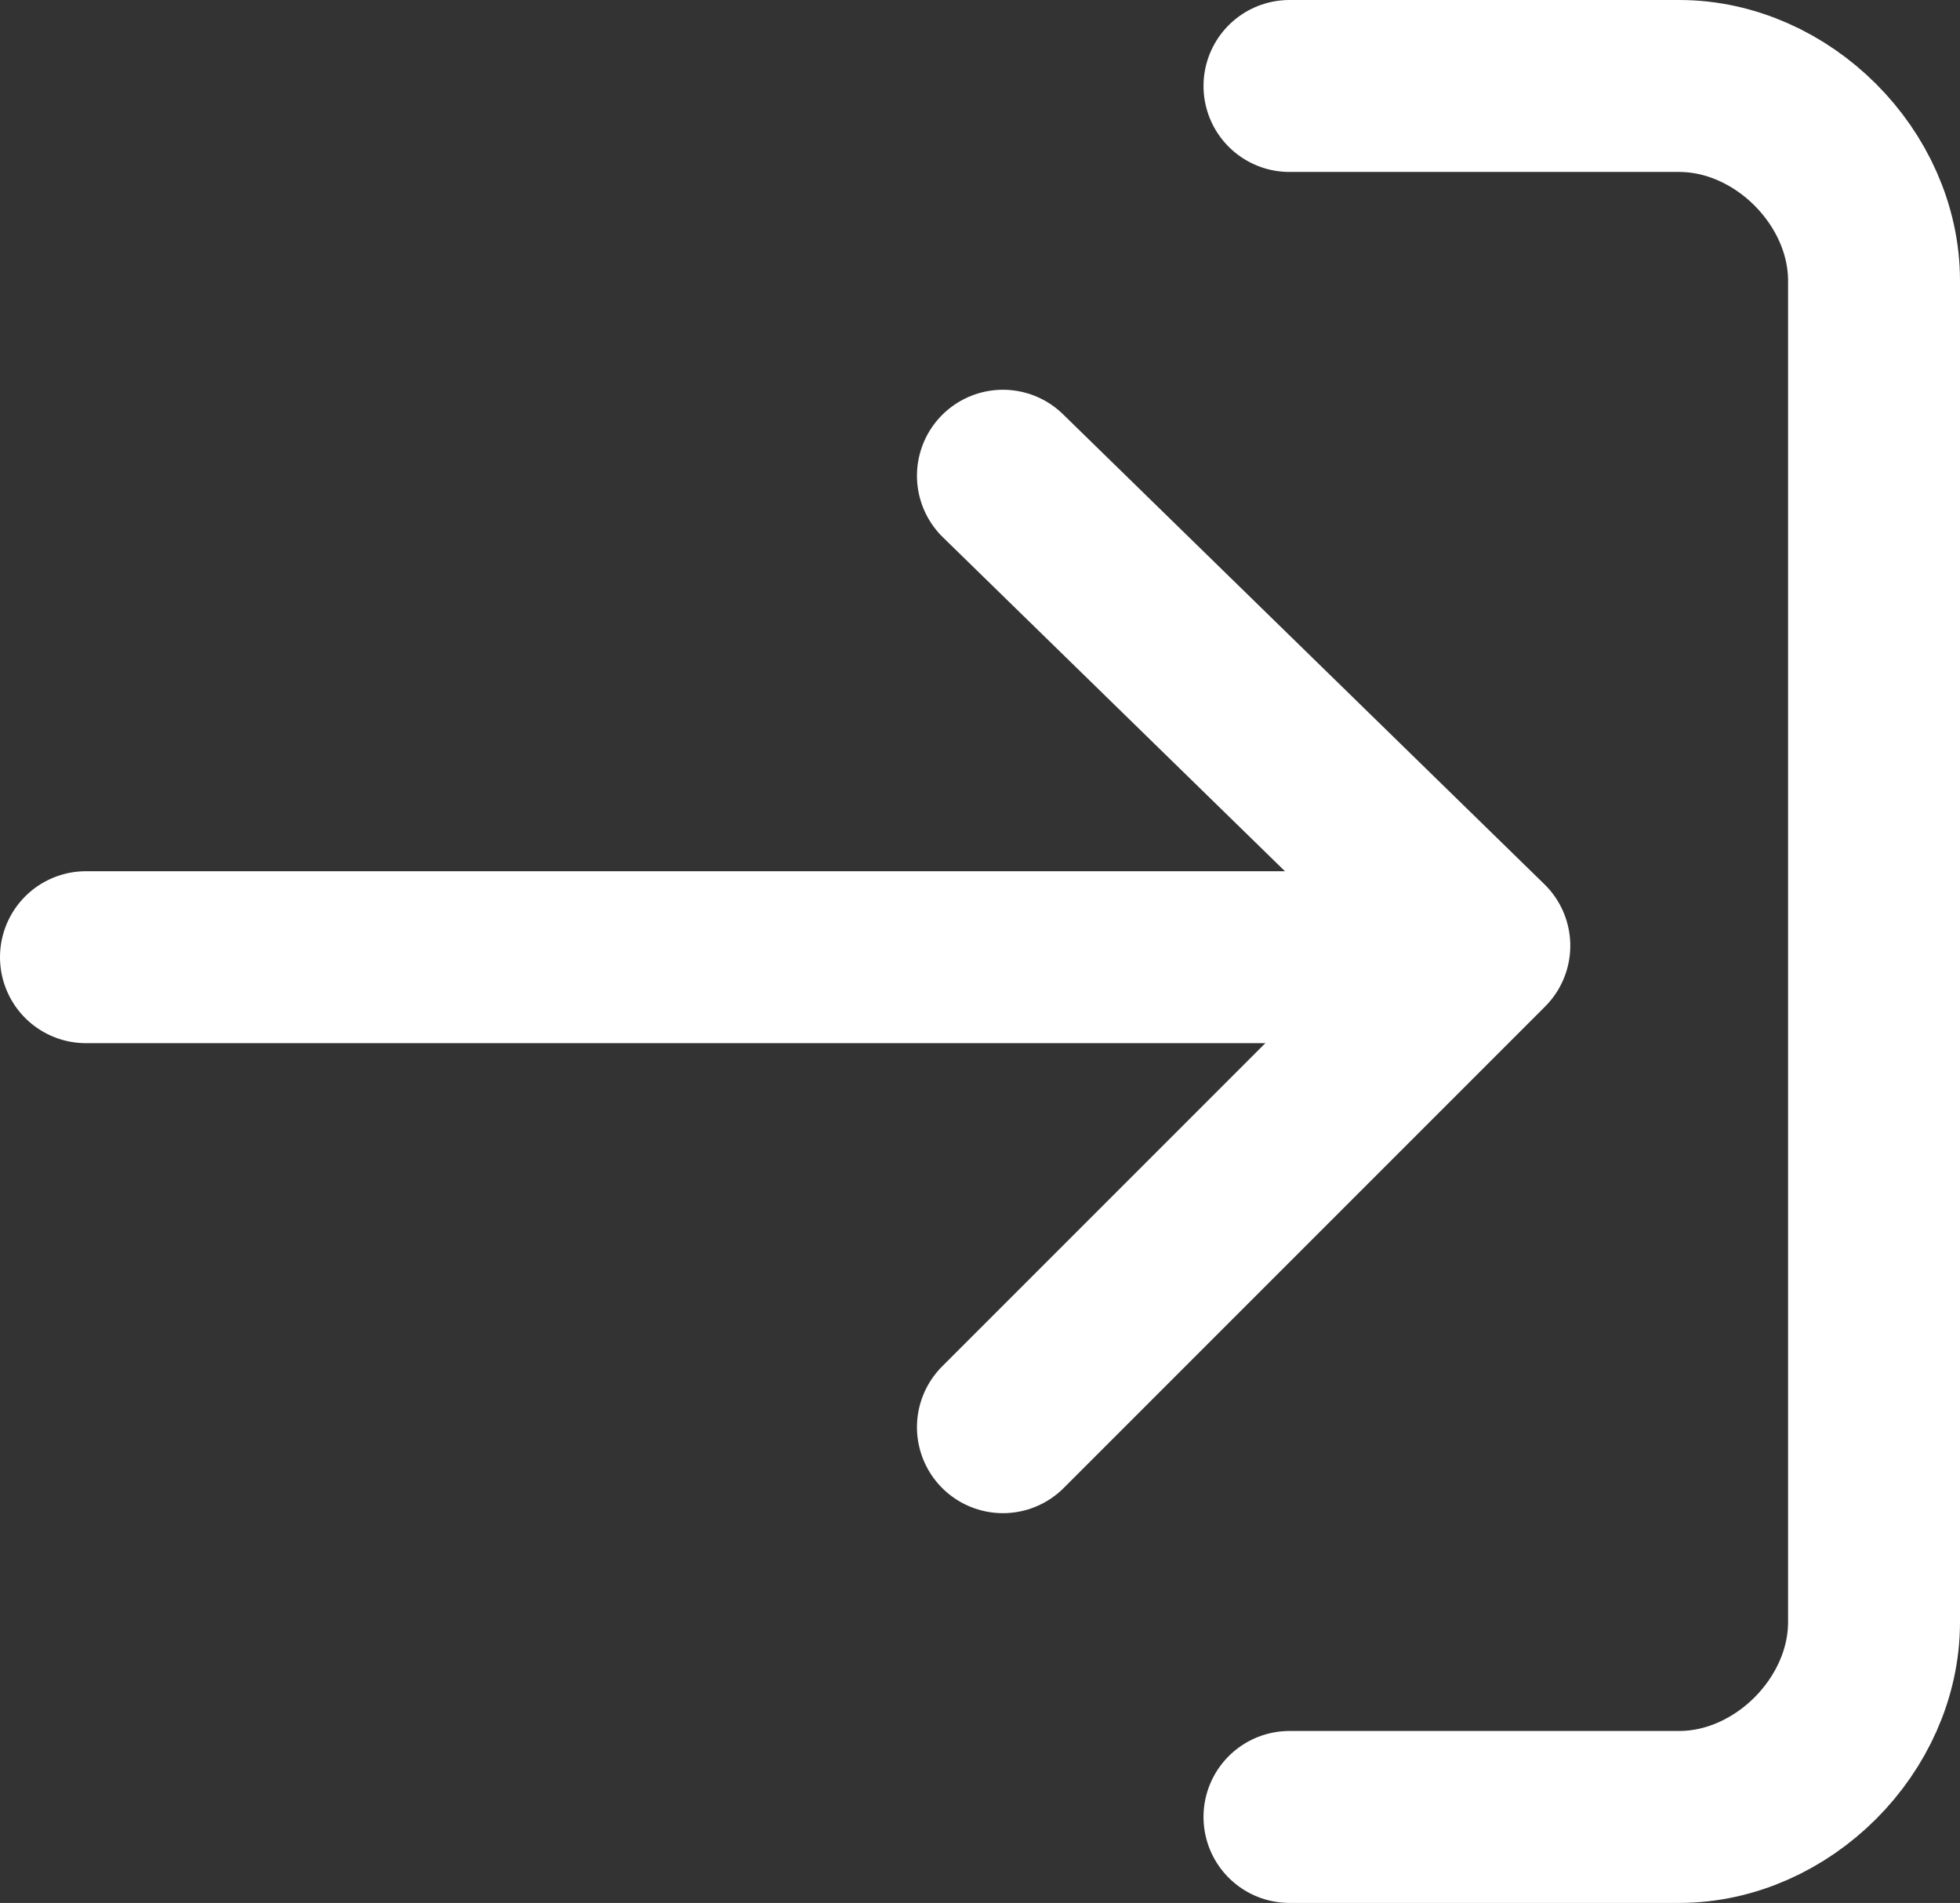
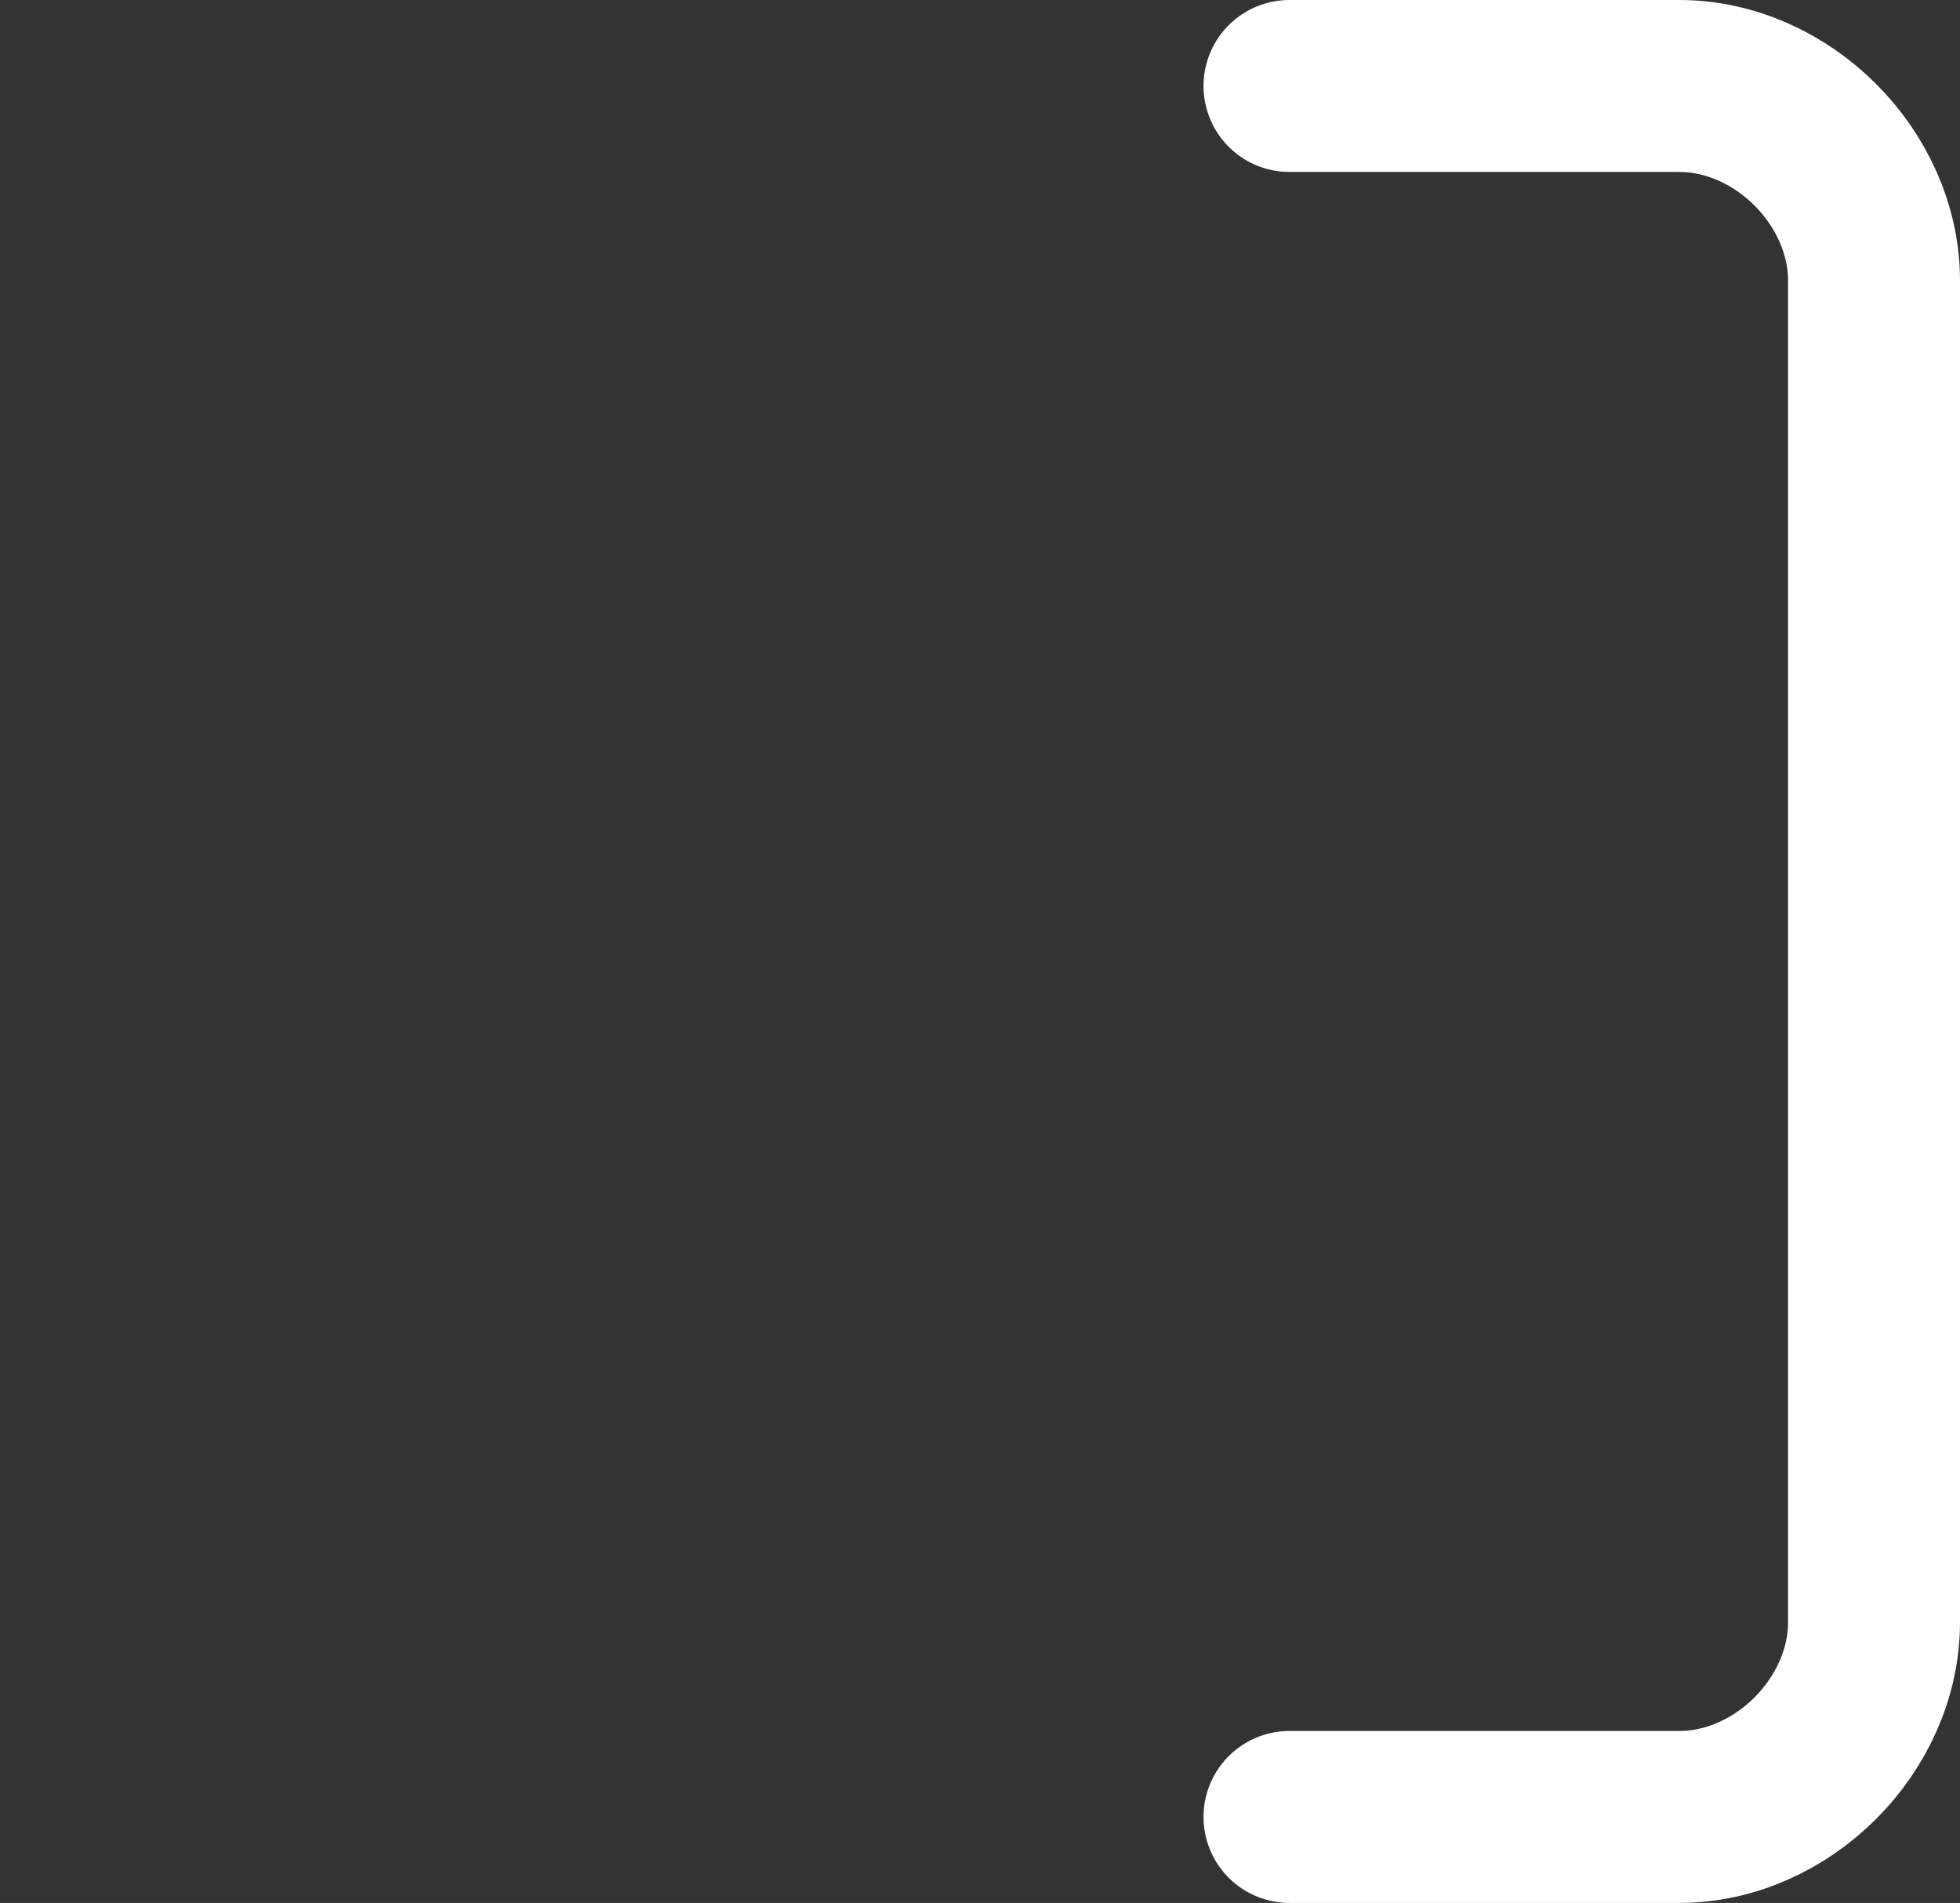
<svg xmlns="http://www.w3.org/2000/svg" version="1.1" id="Layer_1" x="0px" y="0px" viewBox="0 0 17.1 16.6" style="enable-background:new 0 0 17.1 16.6;" xml:space="preserve">
  <rect x="0" y="0" width="17.1" height="16.6" fill="#333333" stroke="none" />
  <style type="text/css">
	.st0{fill:none;stroke:#FFFFFF;stroke-width:1.5;stroke-linecap:round;stroke-linejoin:round;}
</style>
  <g id="log-out_side_navi" transform="translate(0.75 0.75)">
    <path id="Path_141" class="st0" d="M10.5,0l3.4,0l0,0c0.9,0,1.7,0.8,1.7,1.7l0,11.7c0,0.9-0.8,1.7-1.7,1.7h-3.4" />
-     <path id="Path_142" class="st0" d="M8,11.7l4.2-4.2L8,3.4" />
-     <line id="Line_166" class="st0" x1="11" y1="7.6" x2="0" y2="7.6" />
  </g>
</svg>